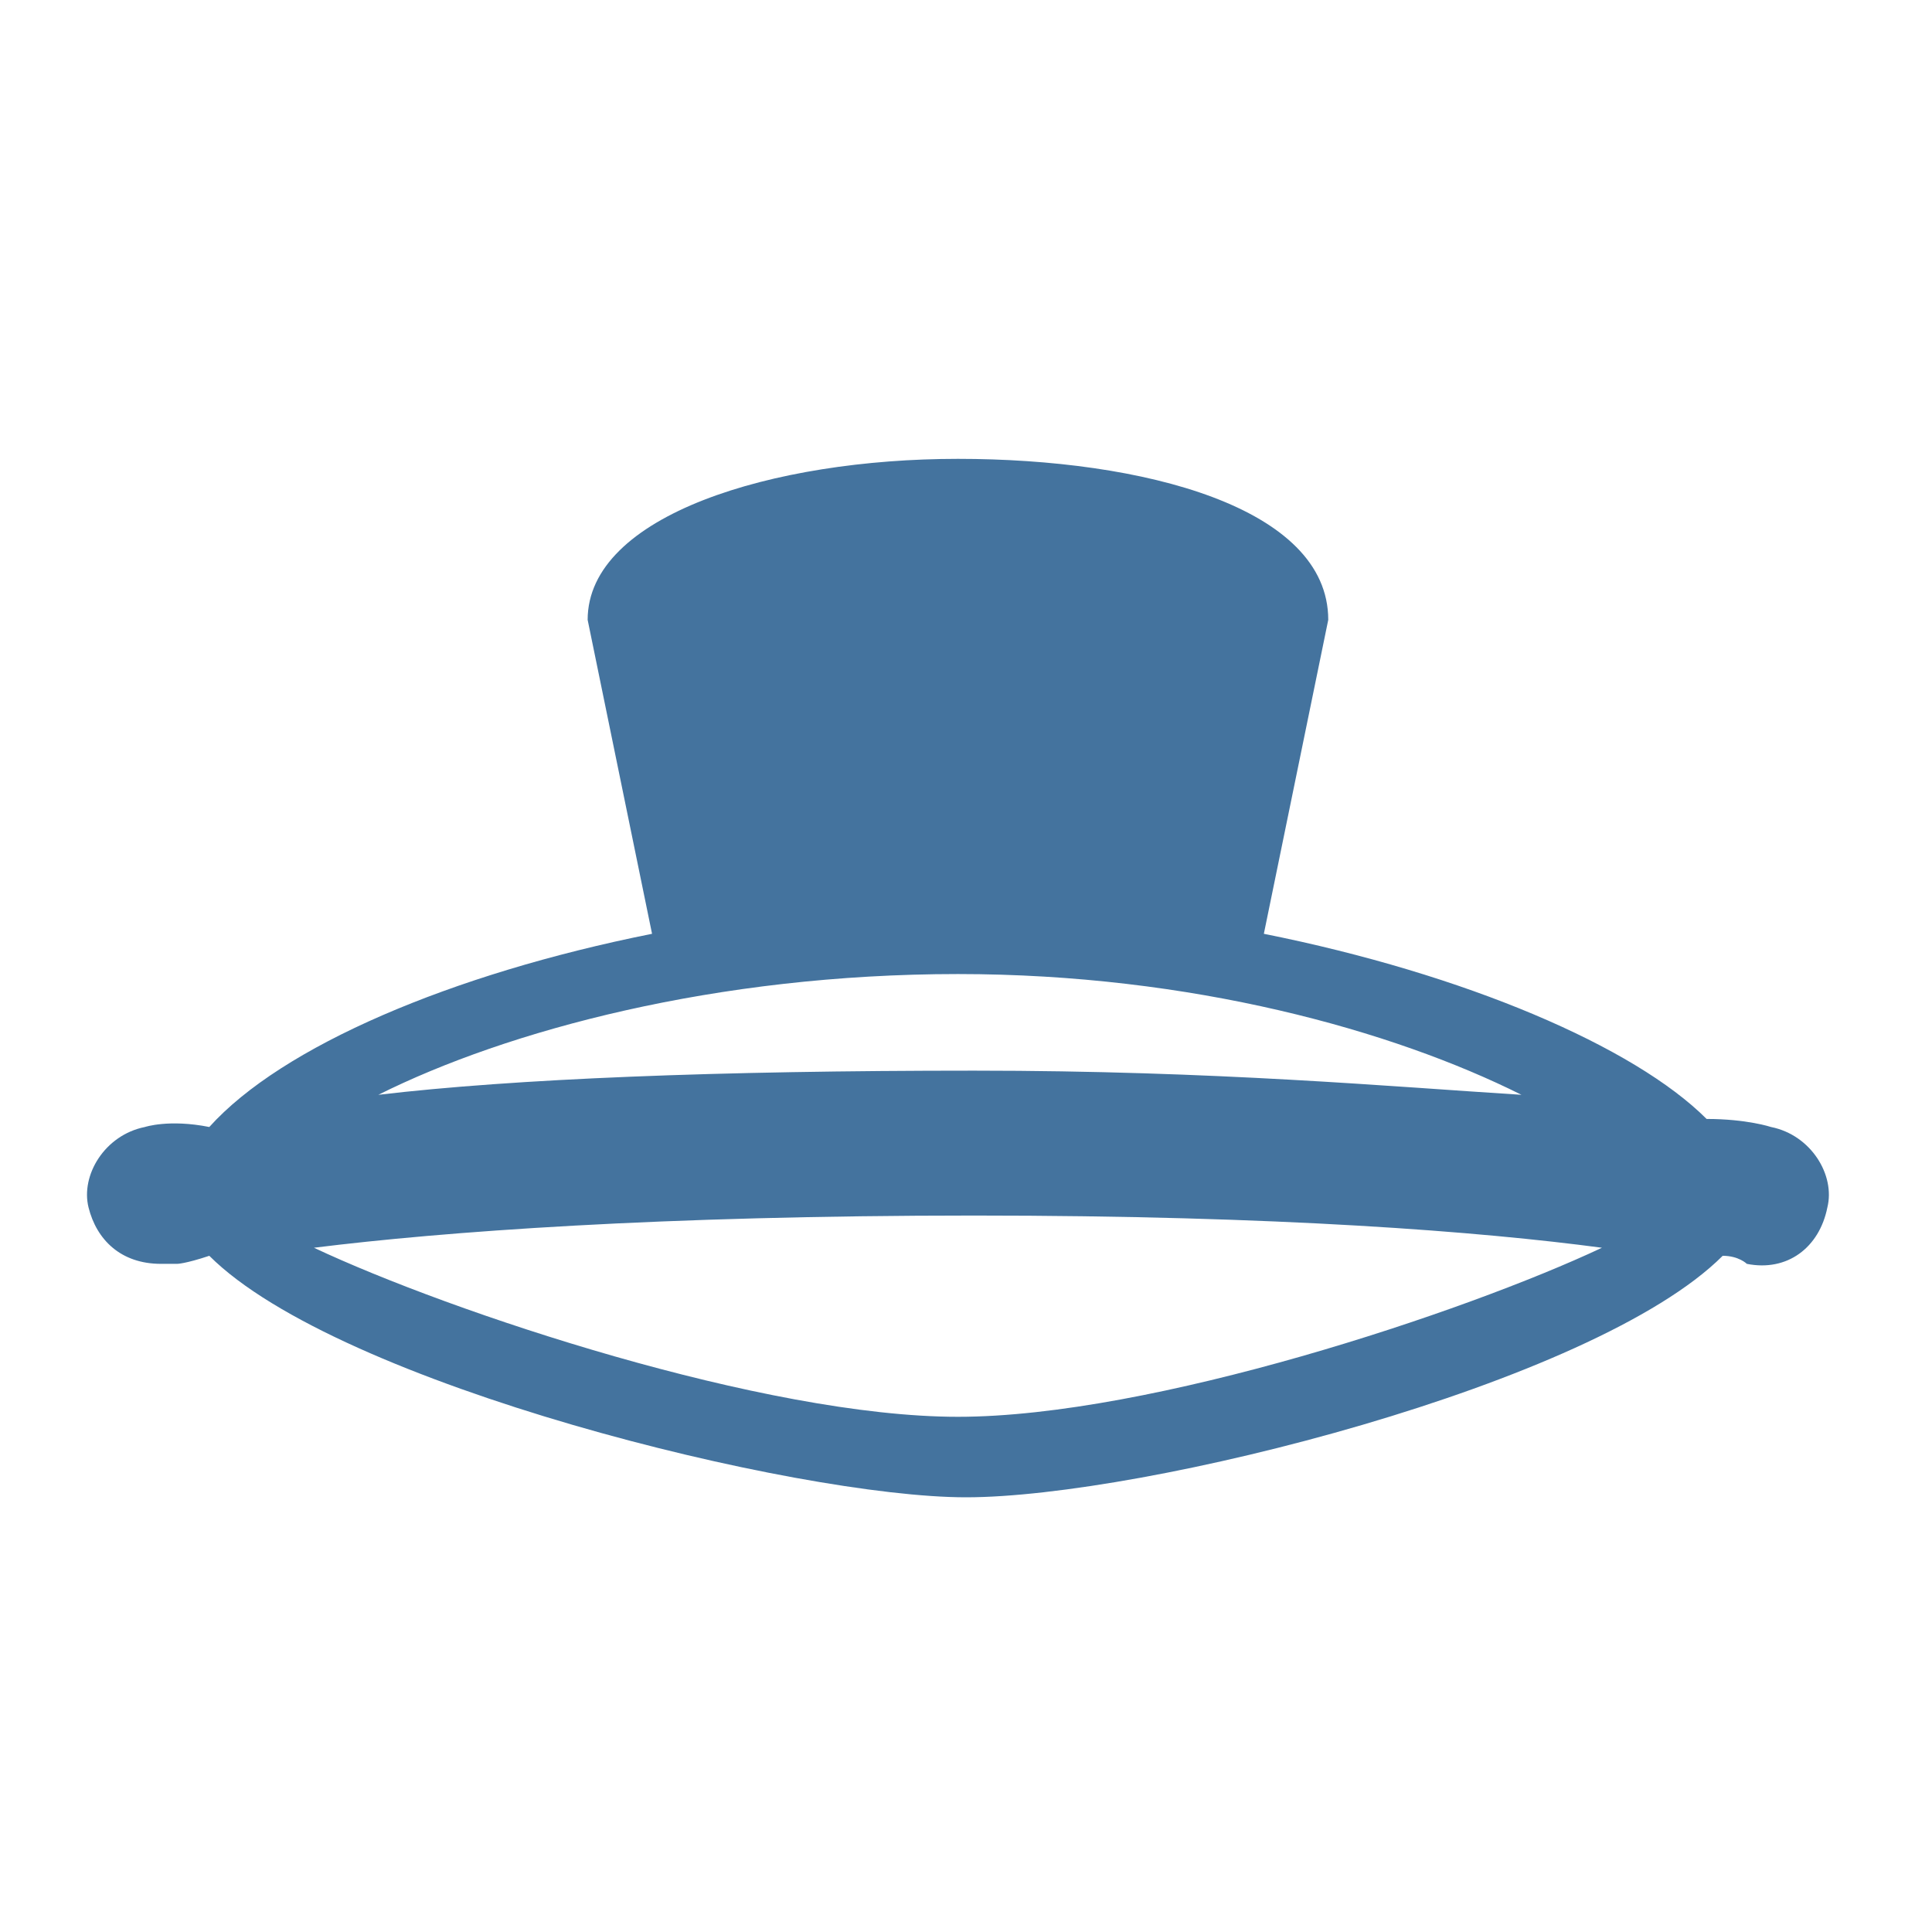
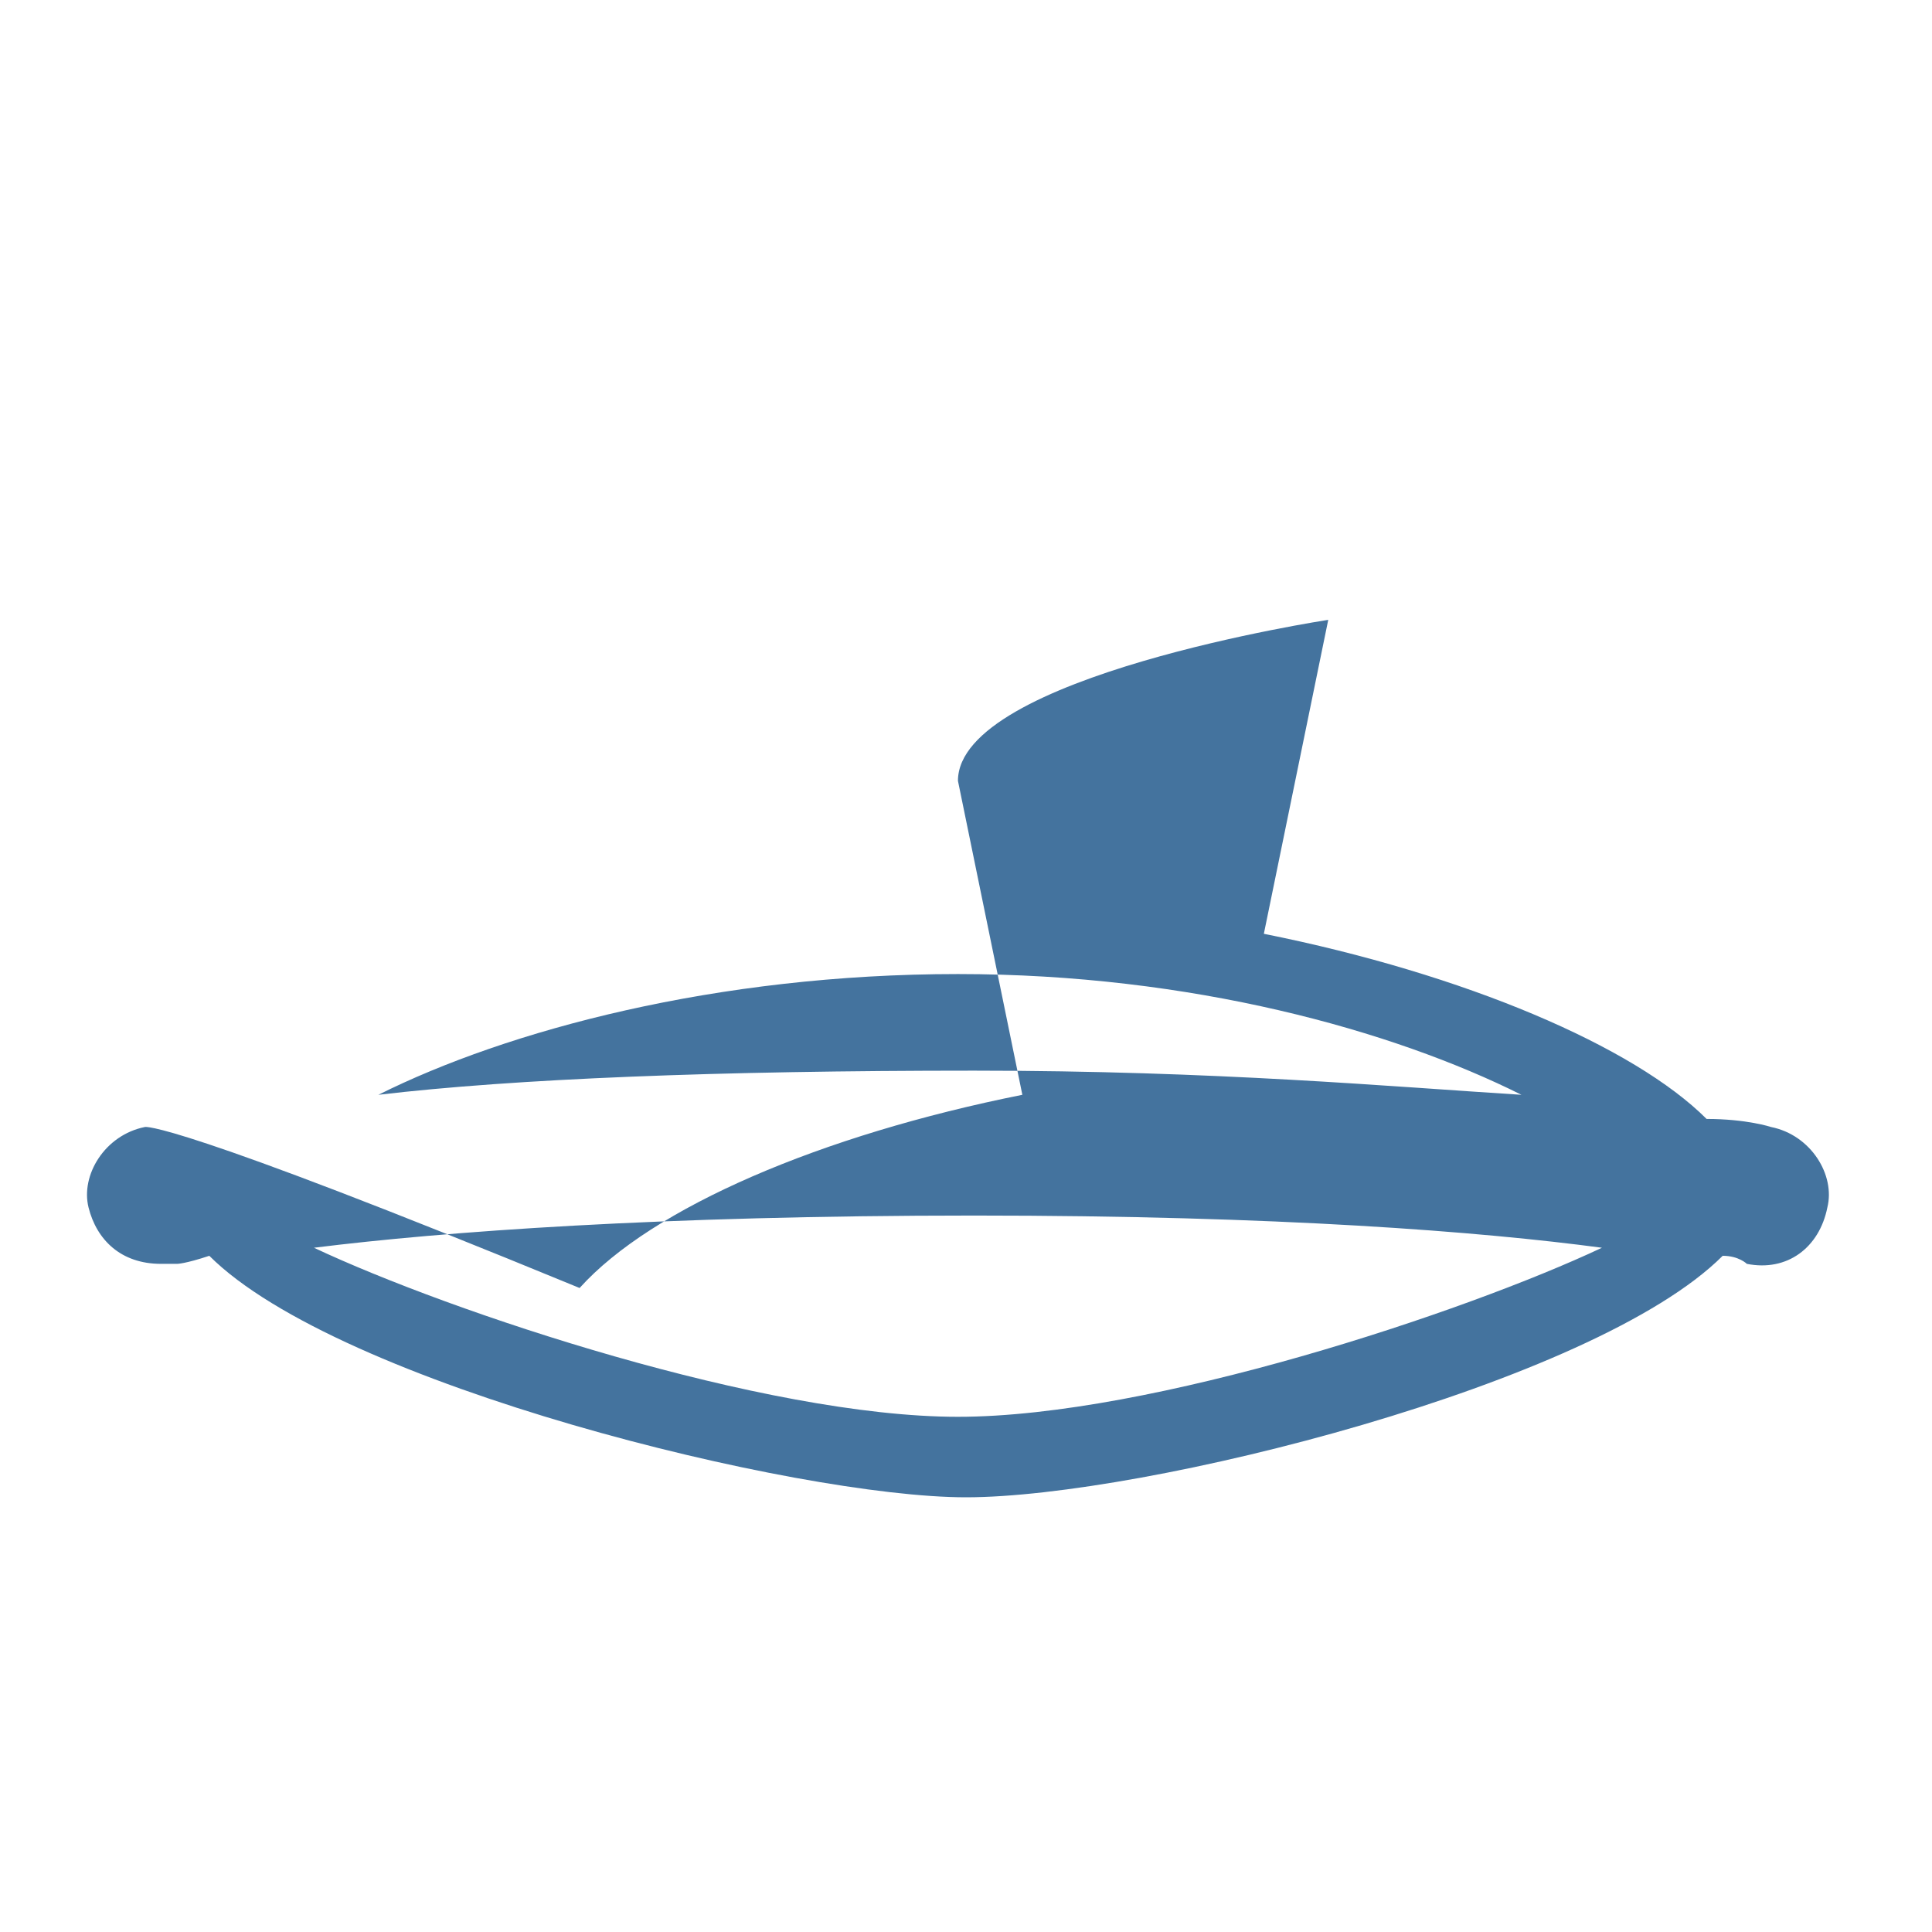
<svg xmlns="http://www.w3.org/2000/svg" viewBox="0 0 24 24" height="24px" width="24px" fill="#44739e">
  <title>hue:phoenix-semiflush</title>
-   <path d="M22,14c0,0-0.3-0.1-0.8-0.1c-0.9-0.9-3-1.8-5.5-2.3l0.8-3.9c0-1.4-2.3-2-4.6-2s-4.6,0.7-4.6,2l0.8,3.9 c-2.5,0.5-4.6,1.4-5.5,2.4C2.1,13.9,1.8,14,1.8,14c-0.5,0.1-0.8,0.6-0.7,1c0.1,0.4,0.4,0.7,0.9,0.7c0.1,0,0.1,0,0.2,0 c0,0,0.1,0,0.4-0.1c1.6,1.6,7.3,3,9.4,3c2.2,0,7.8-1.4,9.4-3c0.2,0,0.3,0.1,0.3,0.1c0.5,0.1,0.9-0.2,1-0.7 C22.8,14.6,22.5,14.1,22,14z M11.9,12.1c2.9,0,5.4,0.7,7,1.5c-1.6-0.1-3.8-0.3-6.8-0.3c-3.2,0-5.7,0.1-7.4,0.3 C6.3,12.8,8.9,12.1,11.9,12.1z M11.9,17.6c-2.4,0-6.3-1.3-8-2.1c1.6-0.2,4.3-0.4,8.2-0.4c3.8,0,6.3,0.2,7.8,0.4 C18.2,16.3,14.3,17.6,11.9,17.6z" />
+   <path d="M22,14c0,0-0.3-0.1-0.8-0.1c-0.9-0.9-3-1.8-5.5-2.3l0.8-3.9s-4.6,0.7-4.6,2l0.8,3.9 c-2.5,0.5-4.6,1.4-5.5,2.4C2.1,13.9,1.8,14,1.8,14c-0.5,0.1-0.8,0.6-0.7,1c0.1,0.4,0.4,0.7,0.9,0.7c0.1,0,0.1,0,0.2,0 c0,0,0.1,0,0.4-0.1c1.6,1.6,7.3,3,9.4,3c2.2,0,7.8-1.4,9.4-3c0.2,0,0.3,0.1,0.3,0.1c0.5,0.1,0.9-0.2,1-0.7 C22.8,14.6,22.5,14.1,22,14z M11.9,12.1c2.9,0,5.4,0.7,7,1.5c-1.6-0.1-3.8-0.3-6.8-0.3c-3.2,0-5.7,0.1-7.4,0.3 C6.3,12.8,8.9,12.1,11.9,12.1z M11.9,17.6c-2.4,0-6.3-1.3-8-2.1c1.6-0.2,4.3-0.4,8.2-0.4c3.8,0,6.3,0.2,7.8,0.4 C18.2,16.3,14.3,17.6,11.9,17.6z" />
</svg>